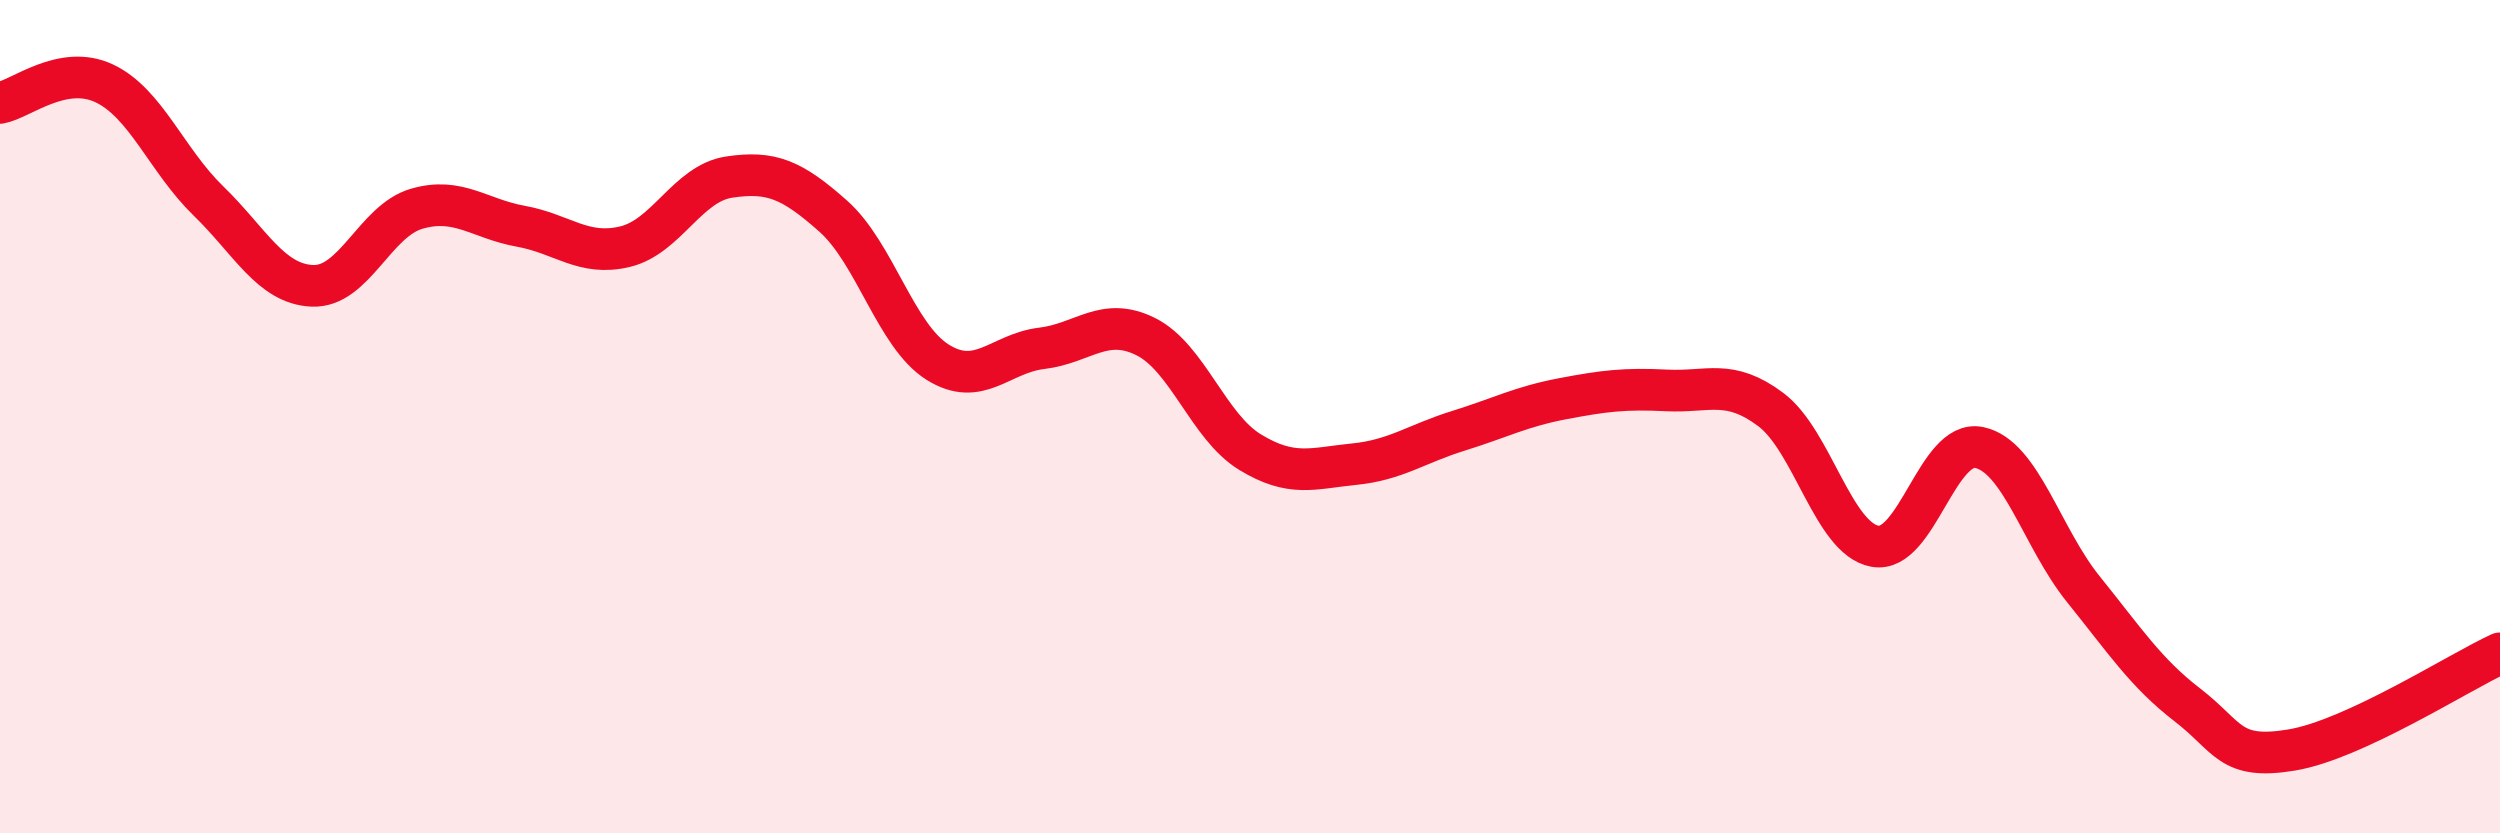
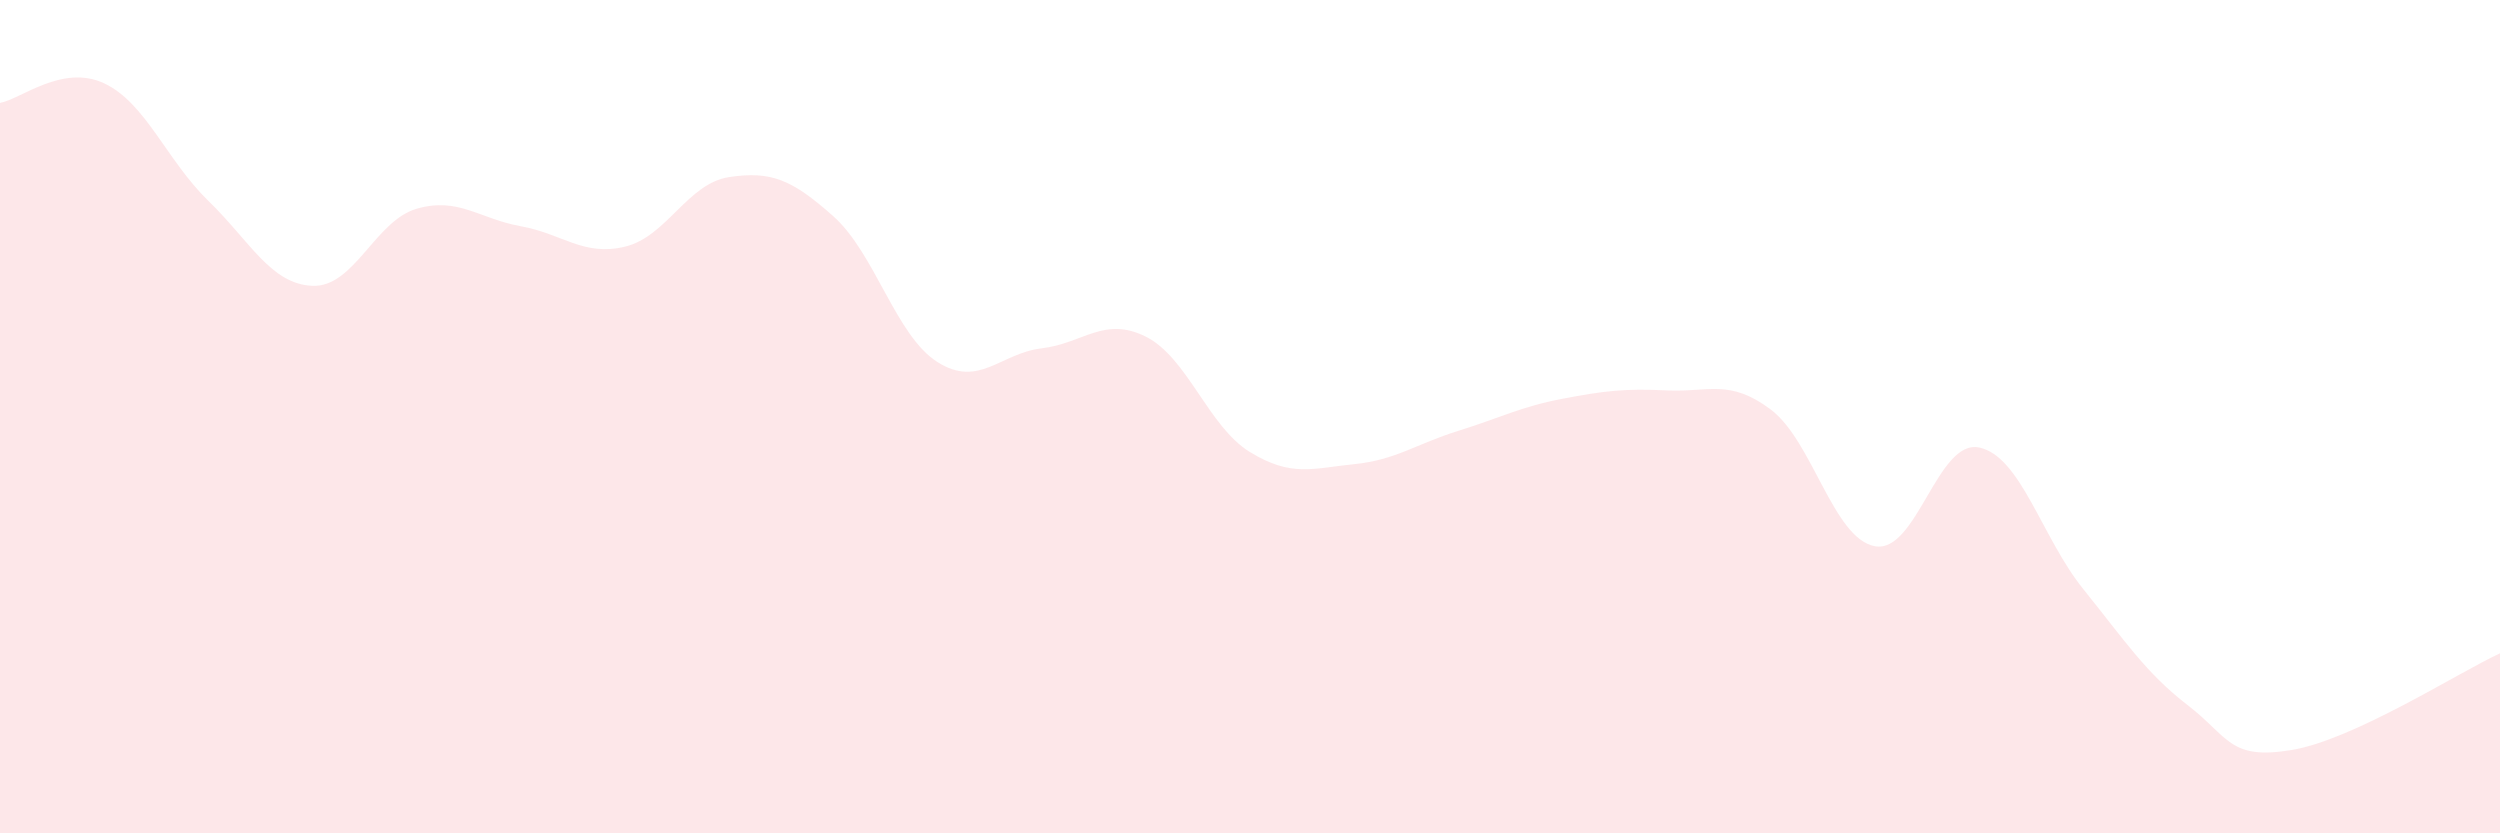
<svg xmlns="http://www.w3.org/2000/svg" width="60" height="20" viewBox="0 0 60 20">
  <path d="M 0,2.47 C 0.5,2.38 1.5,1.53 2.5,2 C 3.5,2.47 4,3.85 5,4.82 C 6,5.79 6.5,6.82 7.5,6.86 C 8.5,6.9 9,5.3 10,5.01 C 11,4.72 11.5,5.25 12.5,5.43 C 13.5,5.61 14,6.16 15,5.92 C 16,5.68 16.5,4.4 17.5,4.25 C 18.5,4.1 19,4.3 20,5.19 C 21,6.08 21.5,8.06 22.5,8.69 C 23.5,9.32 24,8.48 25,8.36 C 26,8.24 26.5,7.58 27.5,8.08 C 28.5,8.58 29,10.24 30,10.85 C 31,11.46 31.5,11.24 32.5,11.14 C 33.5,11.04 34,10.65 35,10.34 C 36,10.03 36.5,9.76 37.5,9.57 C 38.5,9.38 39,9.32 40,9.37 C 41,9.42 41.5,9.08 42.5,9.83 C 43.5,10.58 44,12.93 45,13.11 C 46,13.29 46.5,10.53 47.5,10.74 C 48.5,10.95 49,12.9 50,14.14 C 51,15.38 51.5,16.15 52.5,16.92 C 53.5,17.69 53.5,18.25 55,18 C 56.5,17.75 59,16.14 60,15.68L60 20L0 20Z" fill="#EB0A25" opacity="0.1" stroke-linecap="round" stroke-linejoin="round" />
-   <path d="M 0,2.47 C 0.5,2.38 1.5,1.53 2.5,2 C 3.5,2.47 4,3.85 5,4.82 C 6,5.79 6.5,6.82 7.5,6.86 C 8.5,6.9 9,5.3 10,5.01 C 11,4.72 11.5,5.25 12.5,5.43 C 13.5,5.61 14,6.16 15,5.92 C 16,5.68 16.5,4.4 17.5,4.25 C 18.5,4.1 19,4.3 20,5.19 C 21,6.08 21.5,8.06 22.5,8.69 C 23.5,9.32 24,8.48 25,8.36 C 26,8.24 26.5,7.58 27.5,8.08 C 28.5,8.58 29,10.24 30,10.85 C 31,11.46 31.5,11.24 32.5,11.14 C 33.5,11.04 34,10.65 35,10.34 C 36,10.03 36.5,9.76 37.5,9.57 C 38.5,9.38 39,9.32 40,9.37 C 41,9.42 41.5,9.08 42.5,9.83 C 43.5,10.58 44,12.93 45,13.11 C 46,13.29 46.5,10.53 47.5,10.74 C 48.5,10.95 49,12.9 50,14.14 C 51,15.38 51.5,16.15 52.5,16.92 C 53.5,17.69 53.5,18.25 55,18 C 56.5,17.75 59,16.14 60,15.68" stroke="#EB0A25" stroke-width="1" fill="none" stroke-linecap="round" stroke-linejoin="round" />
</svg>